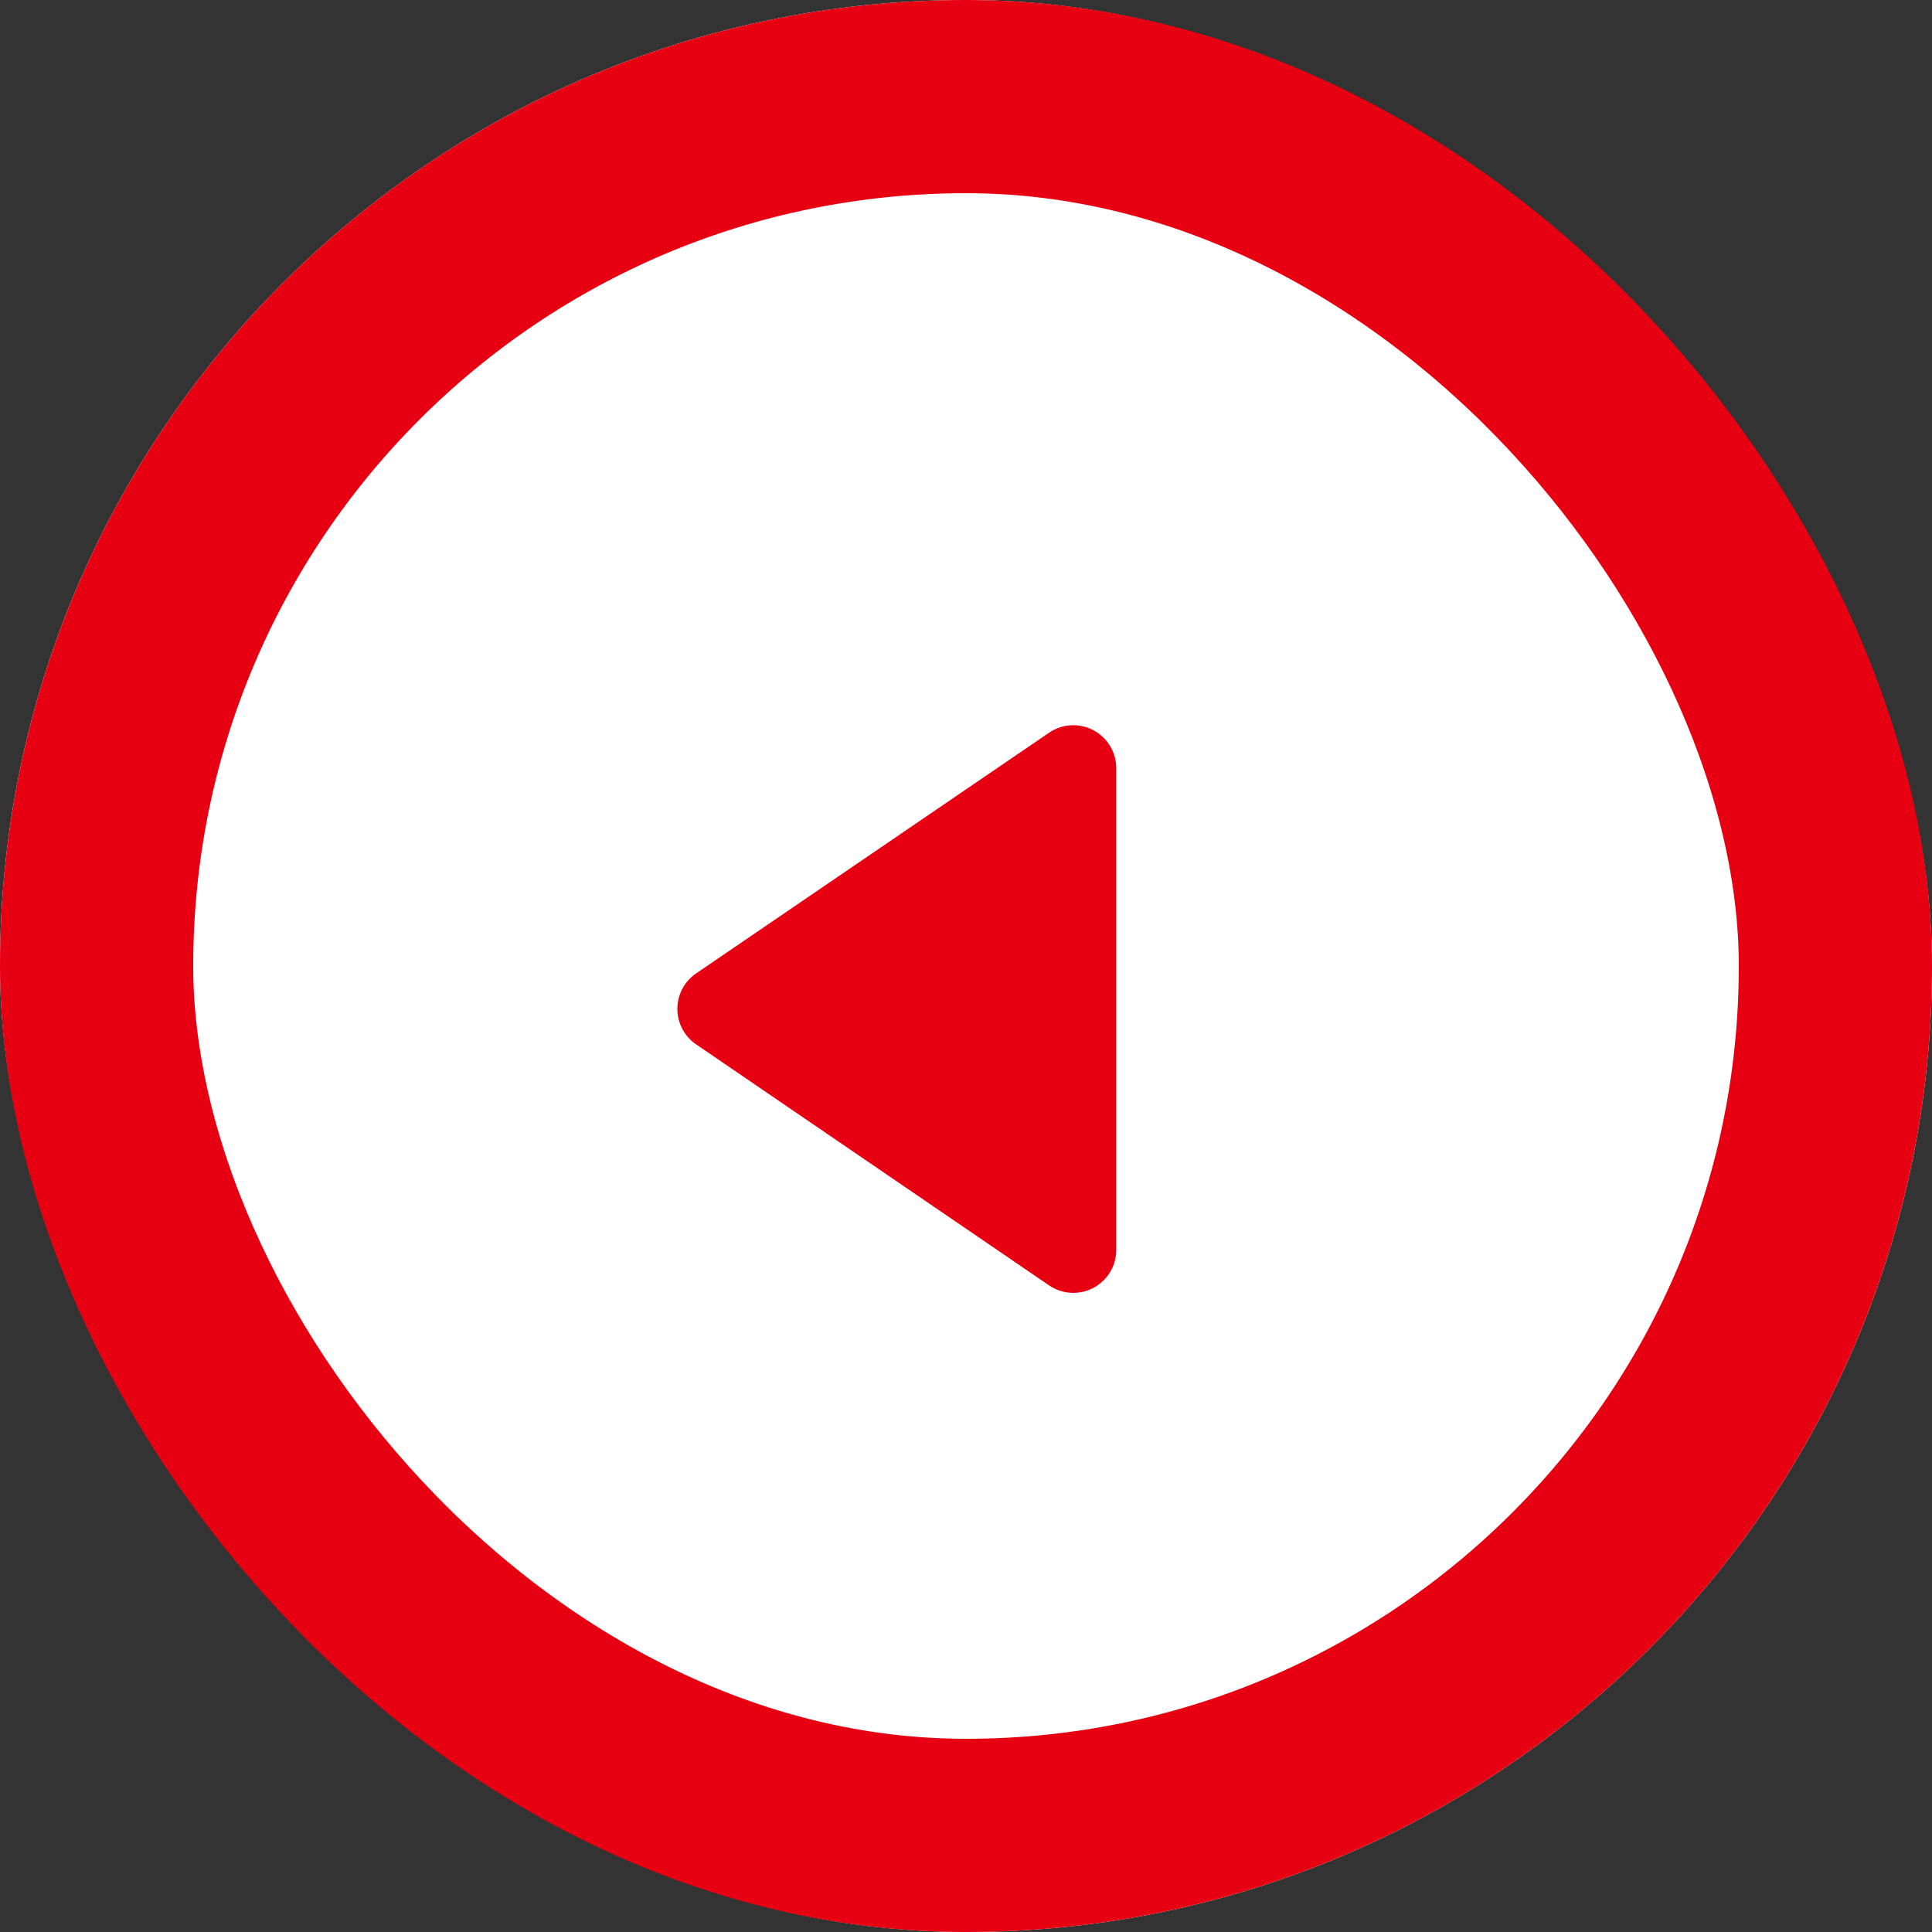
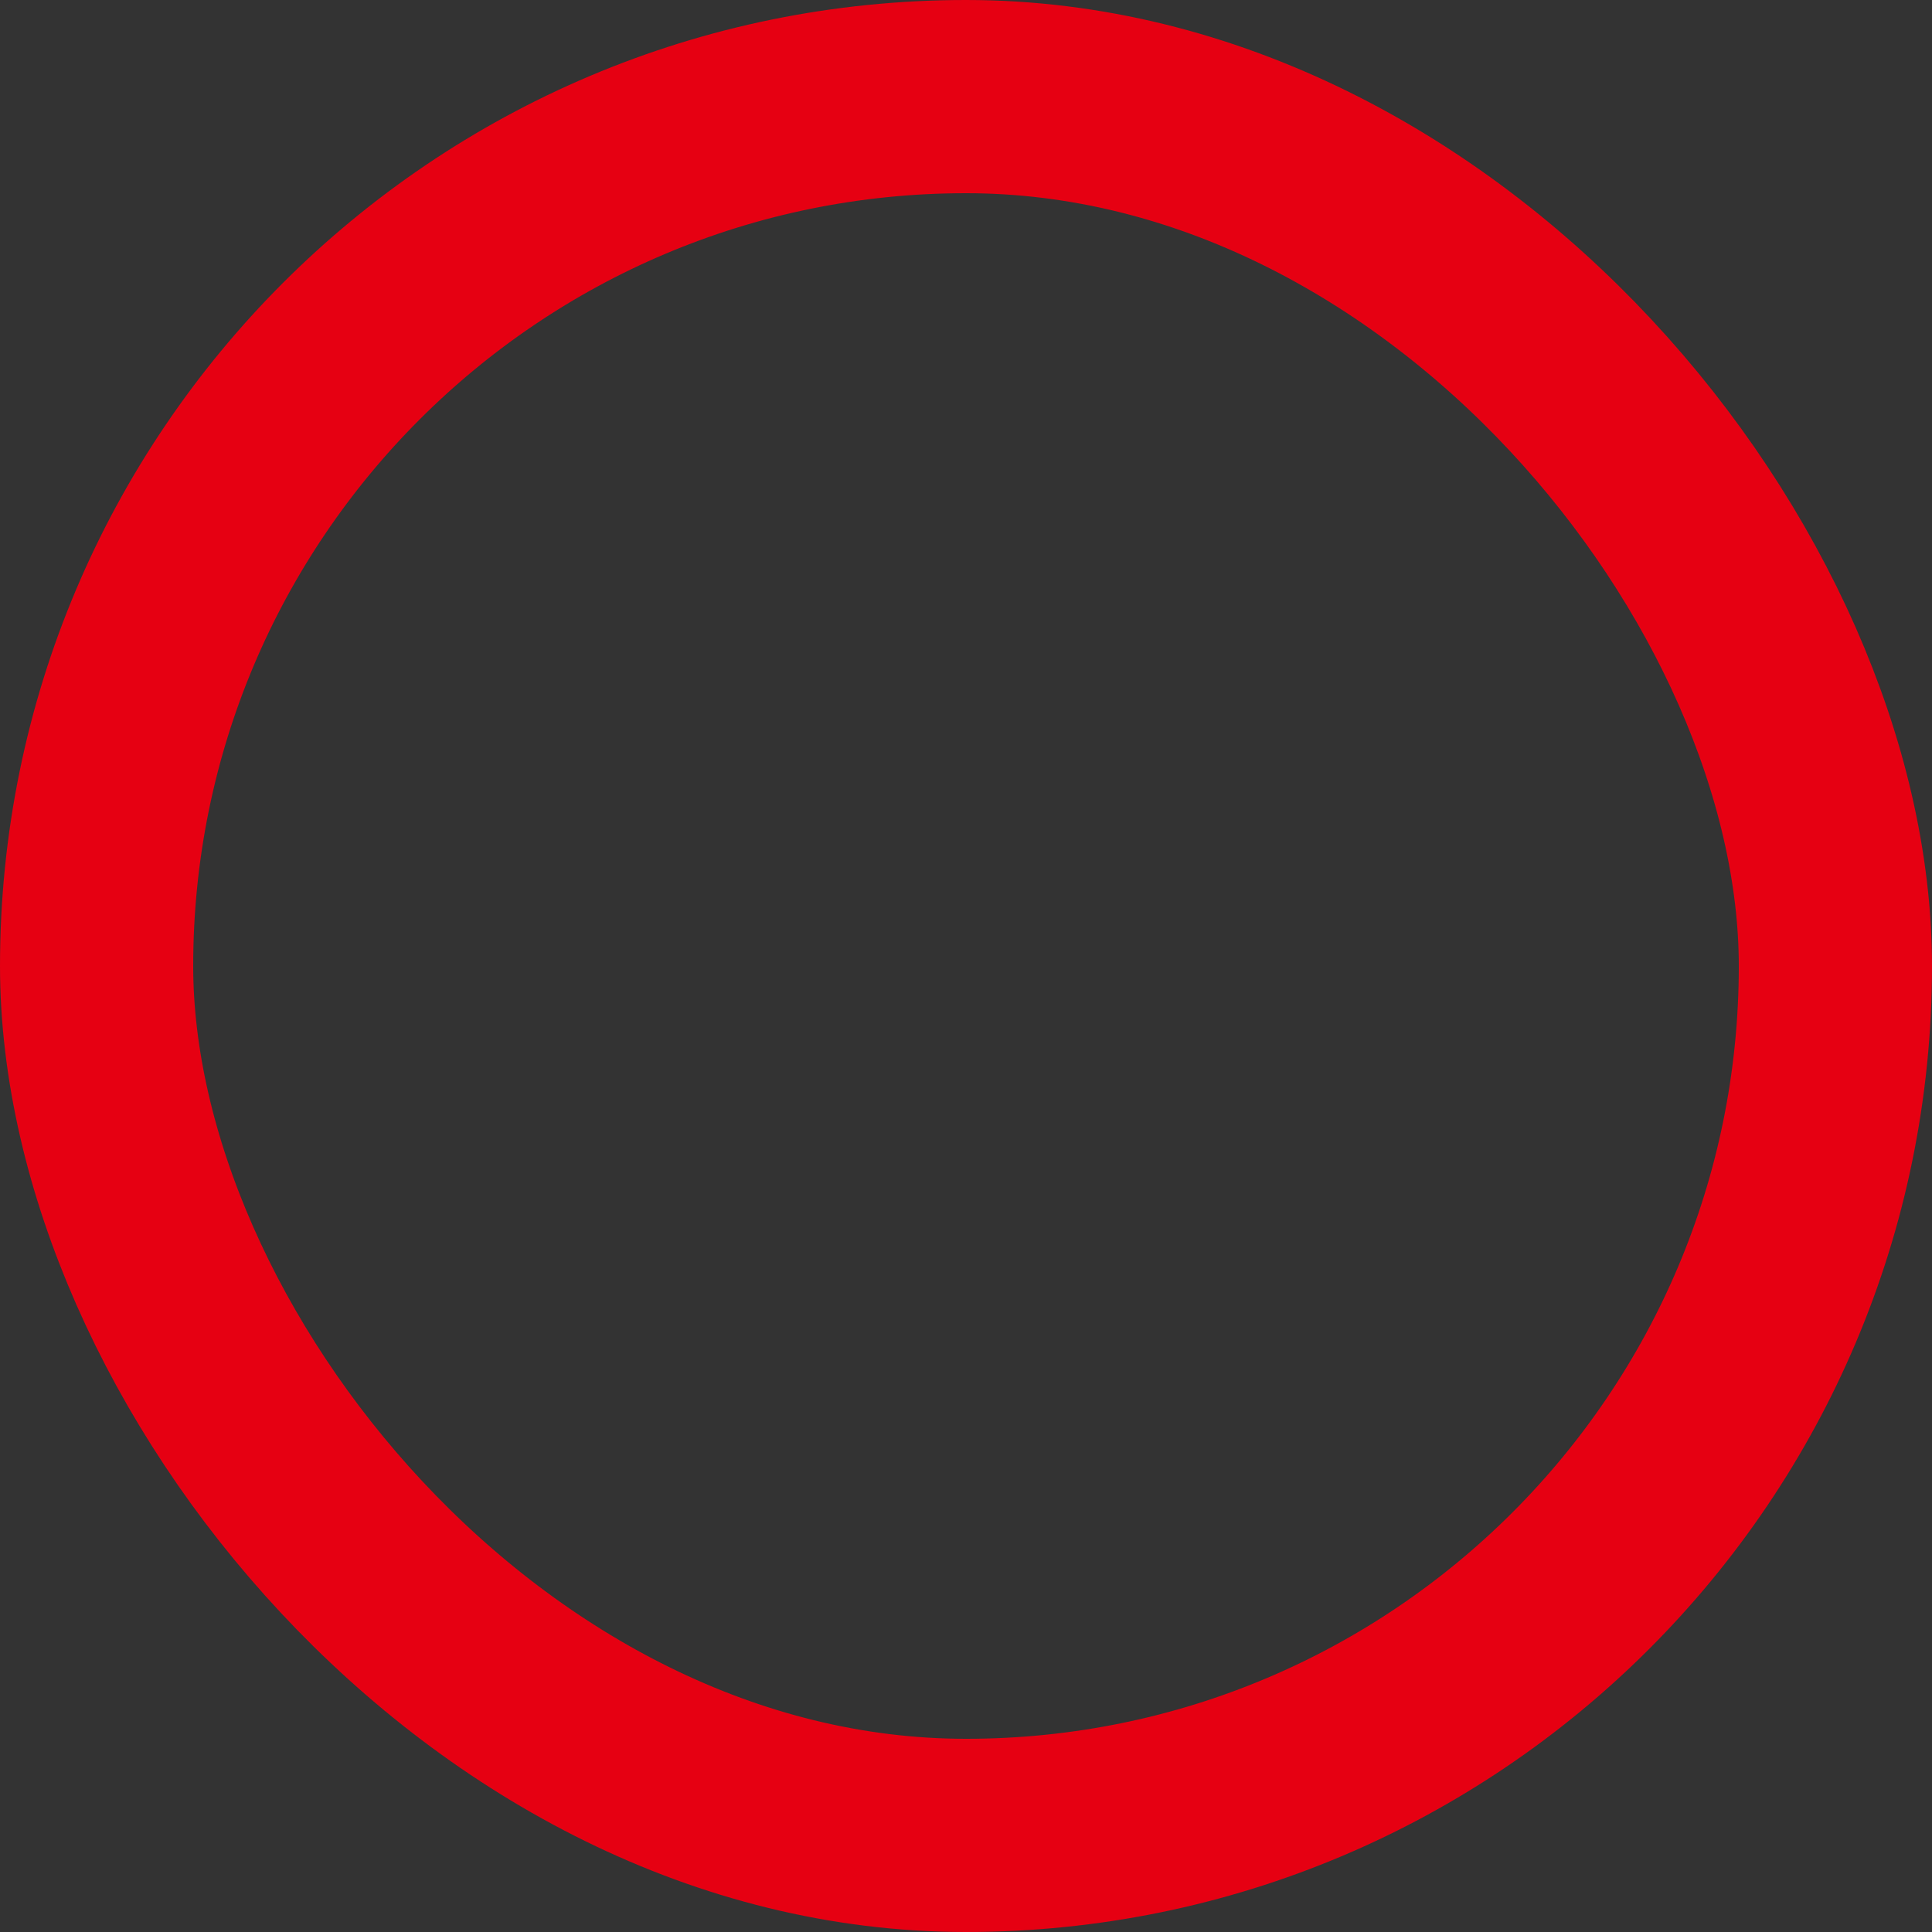
<svg xmlns="http://www.w3.org/2000/svg" id="btn_page_left" width="30" height="30" viewBox="0 0 30 30">
  <rect x="0" y="0" width="30" height="30" fill="#333333" stroke="none" />
  <g id="Rectangle_423" data-name="Rectangle 423" fill="#fff" stroke="#e60012" stroke-width="3">
-     <rect width="30" height="30" rx="15" stroke="none" />
    <rect x="1.5" y="1.5" width="27" height="27" rx="13.5" fill="none" />
  </g>
-   <path id="Path_465" data-name="Path 465" d="M3.856,6.525a.667.667,0,0,0,1.1,0L8.7,1.042A.667.667,0,0,0,8.145,0H.668A.667.667,0,0,0,.117,1.042Z" transform="translate(17.333 11.26) rotate(90)" fill="#e60012" />
</svg>